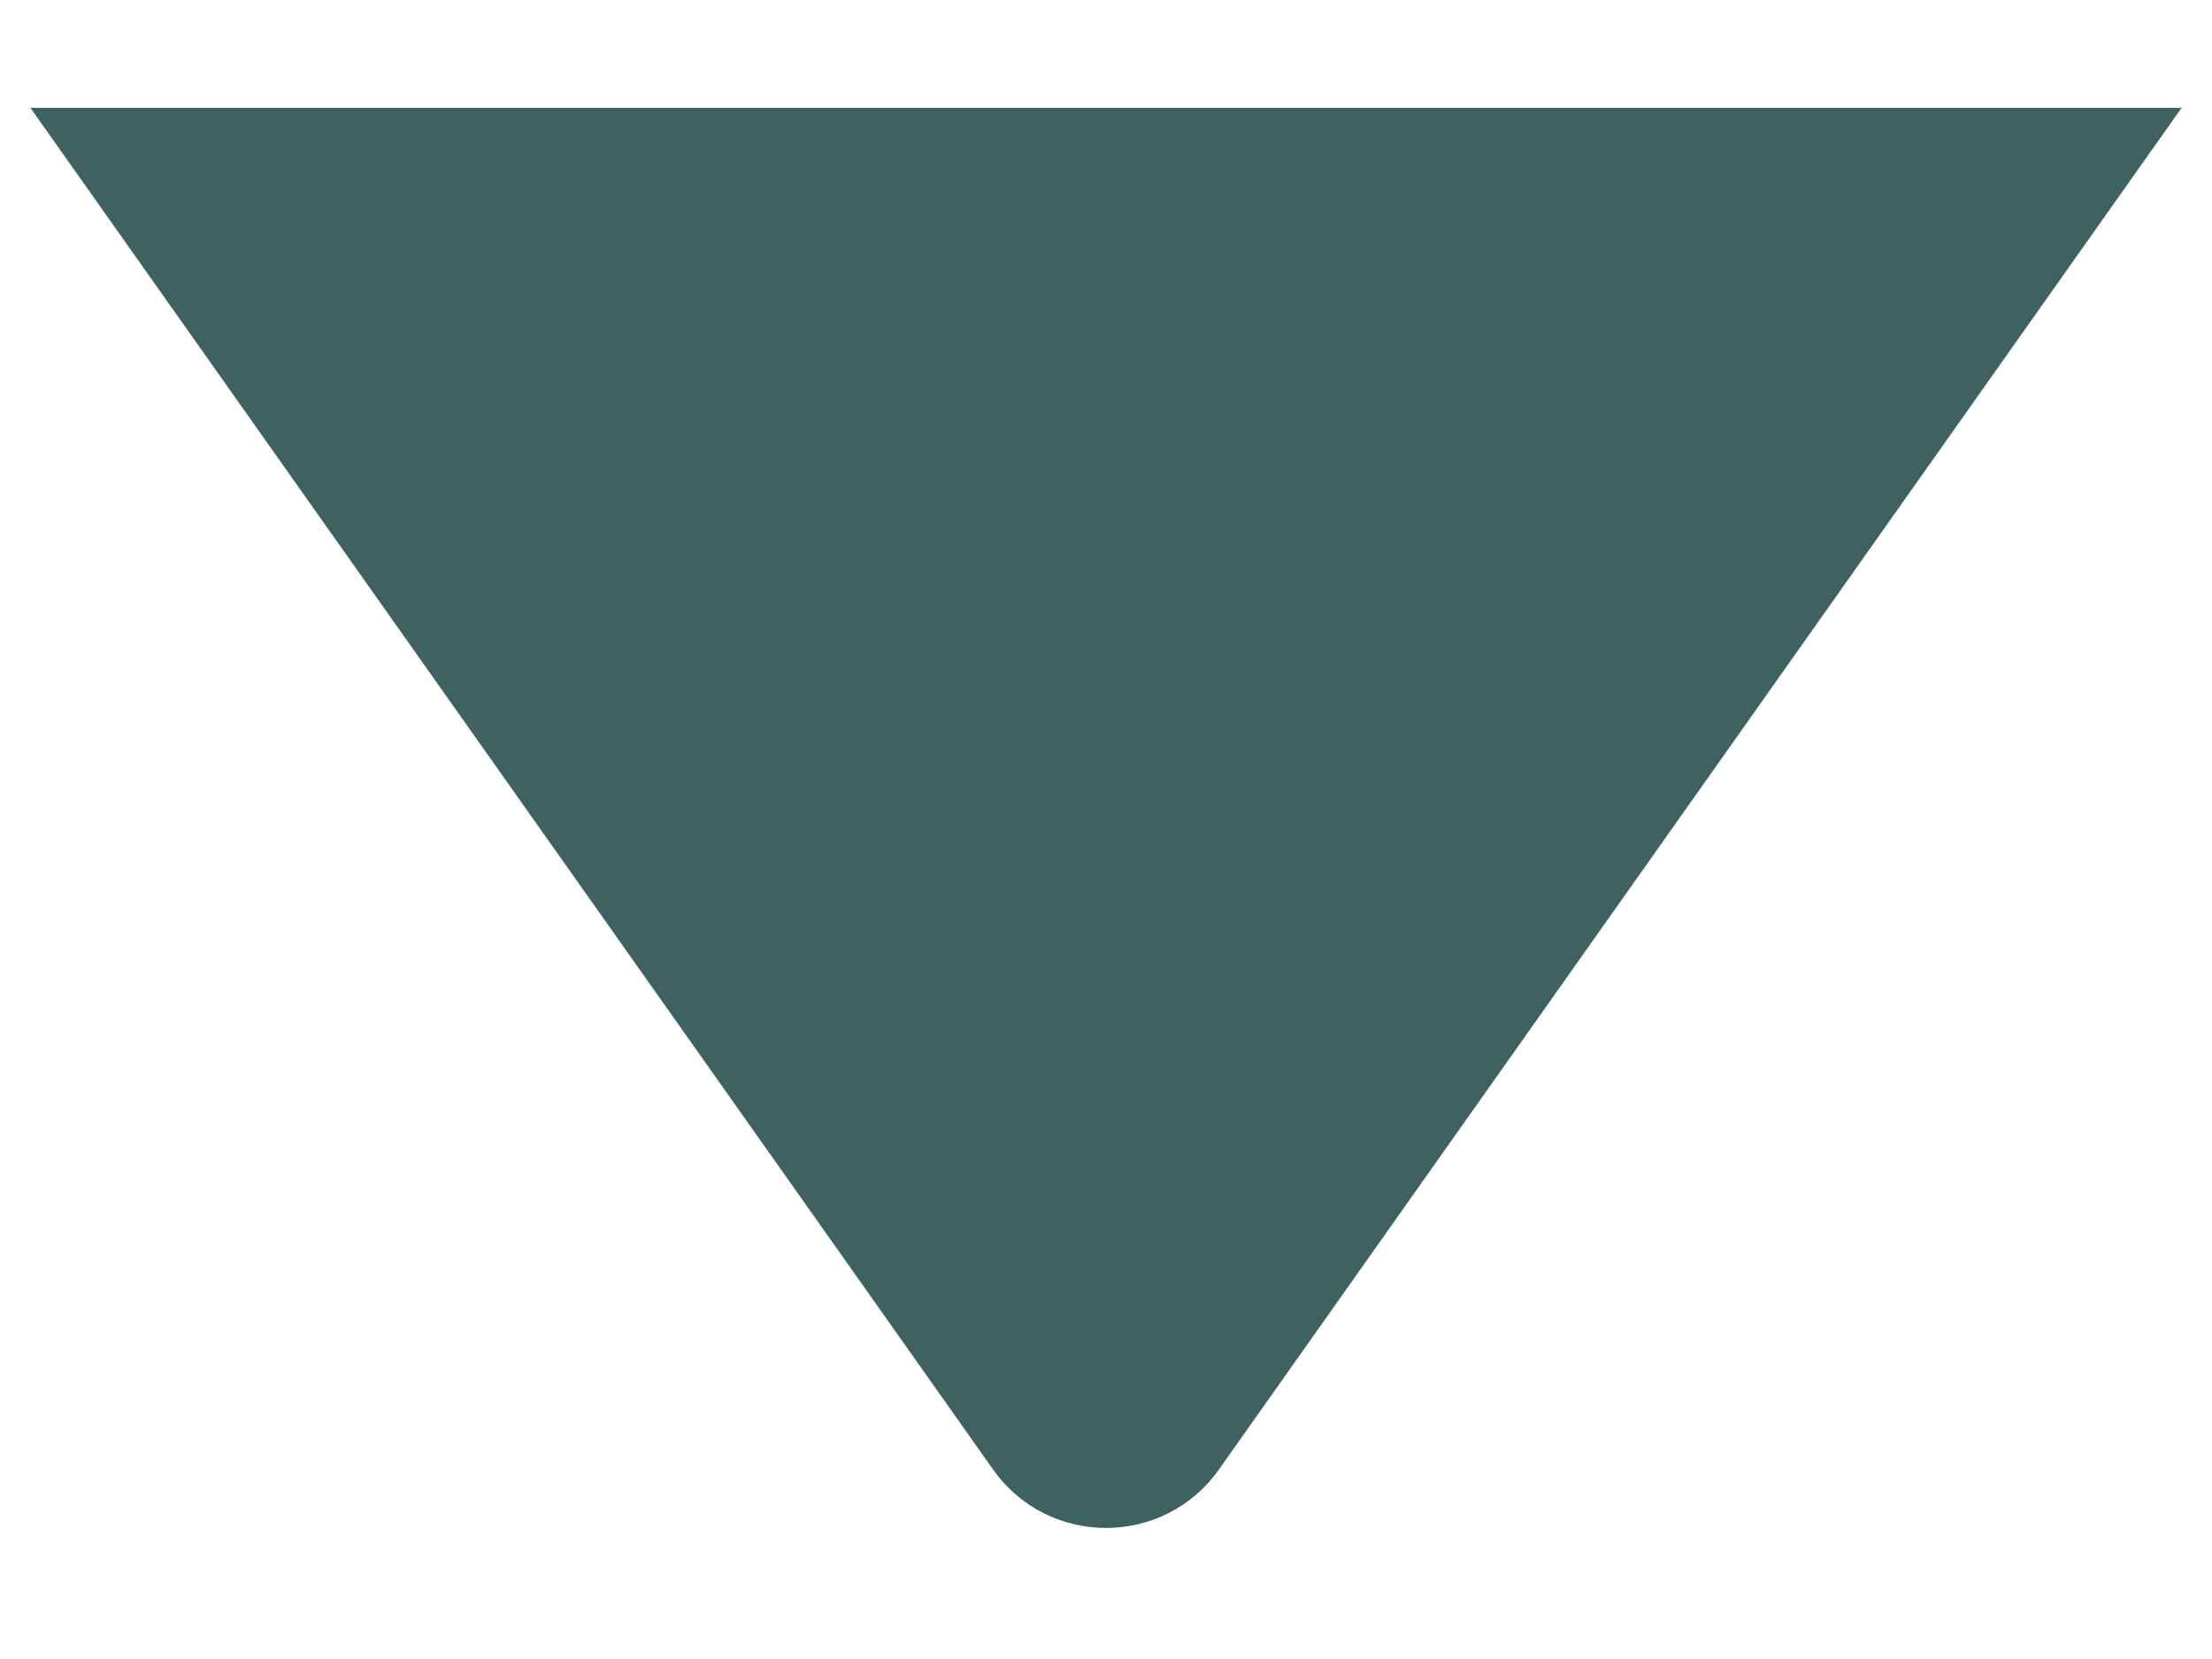
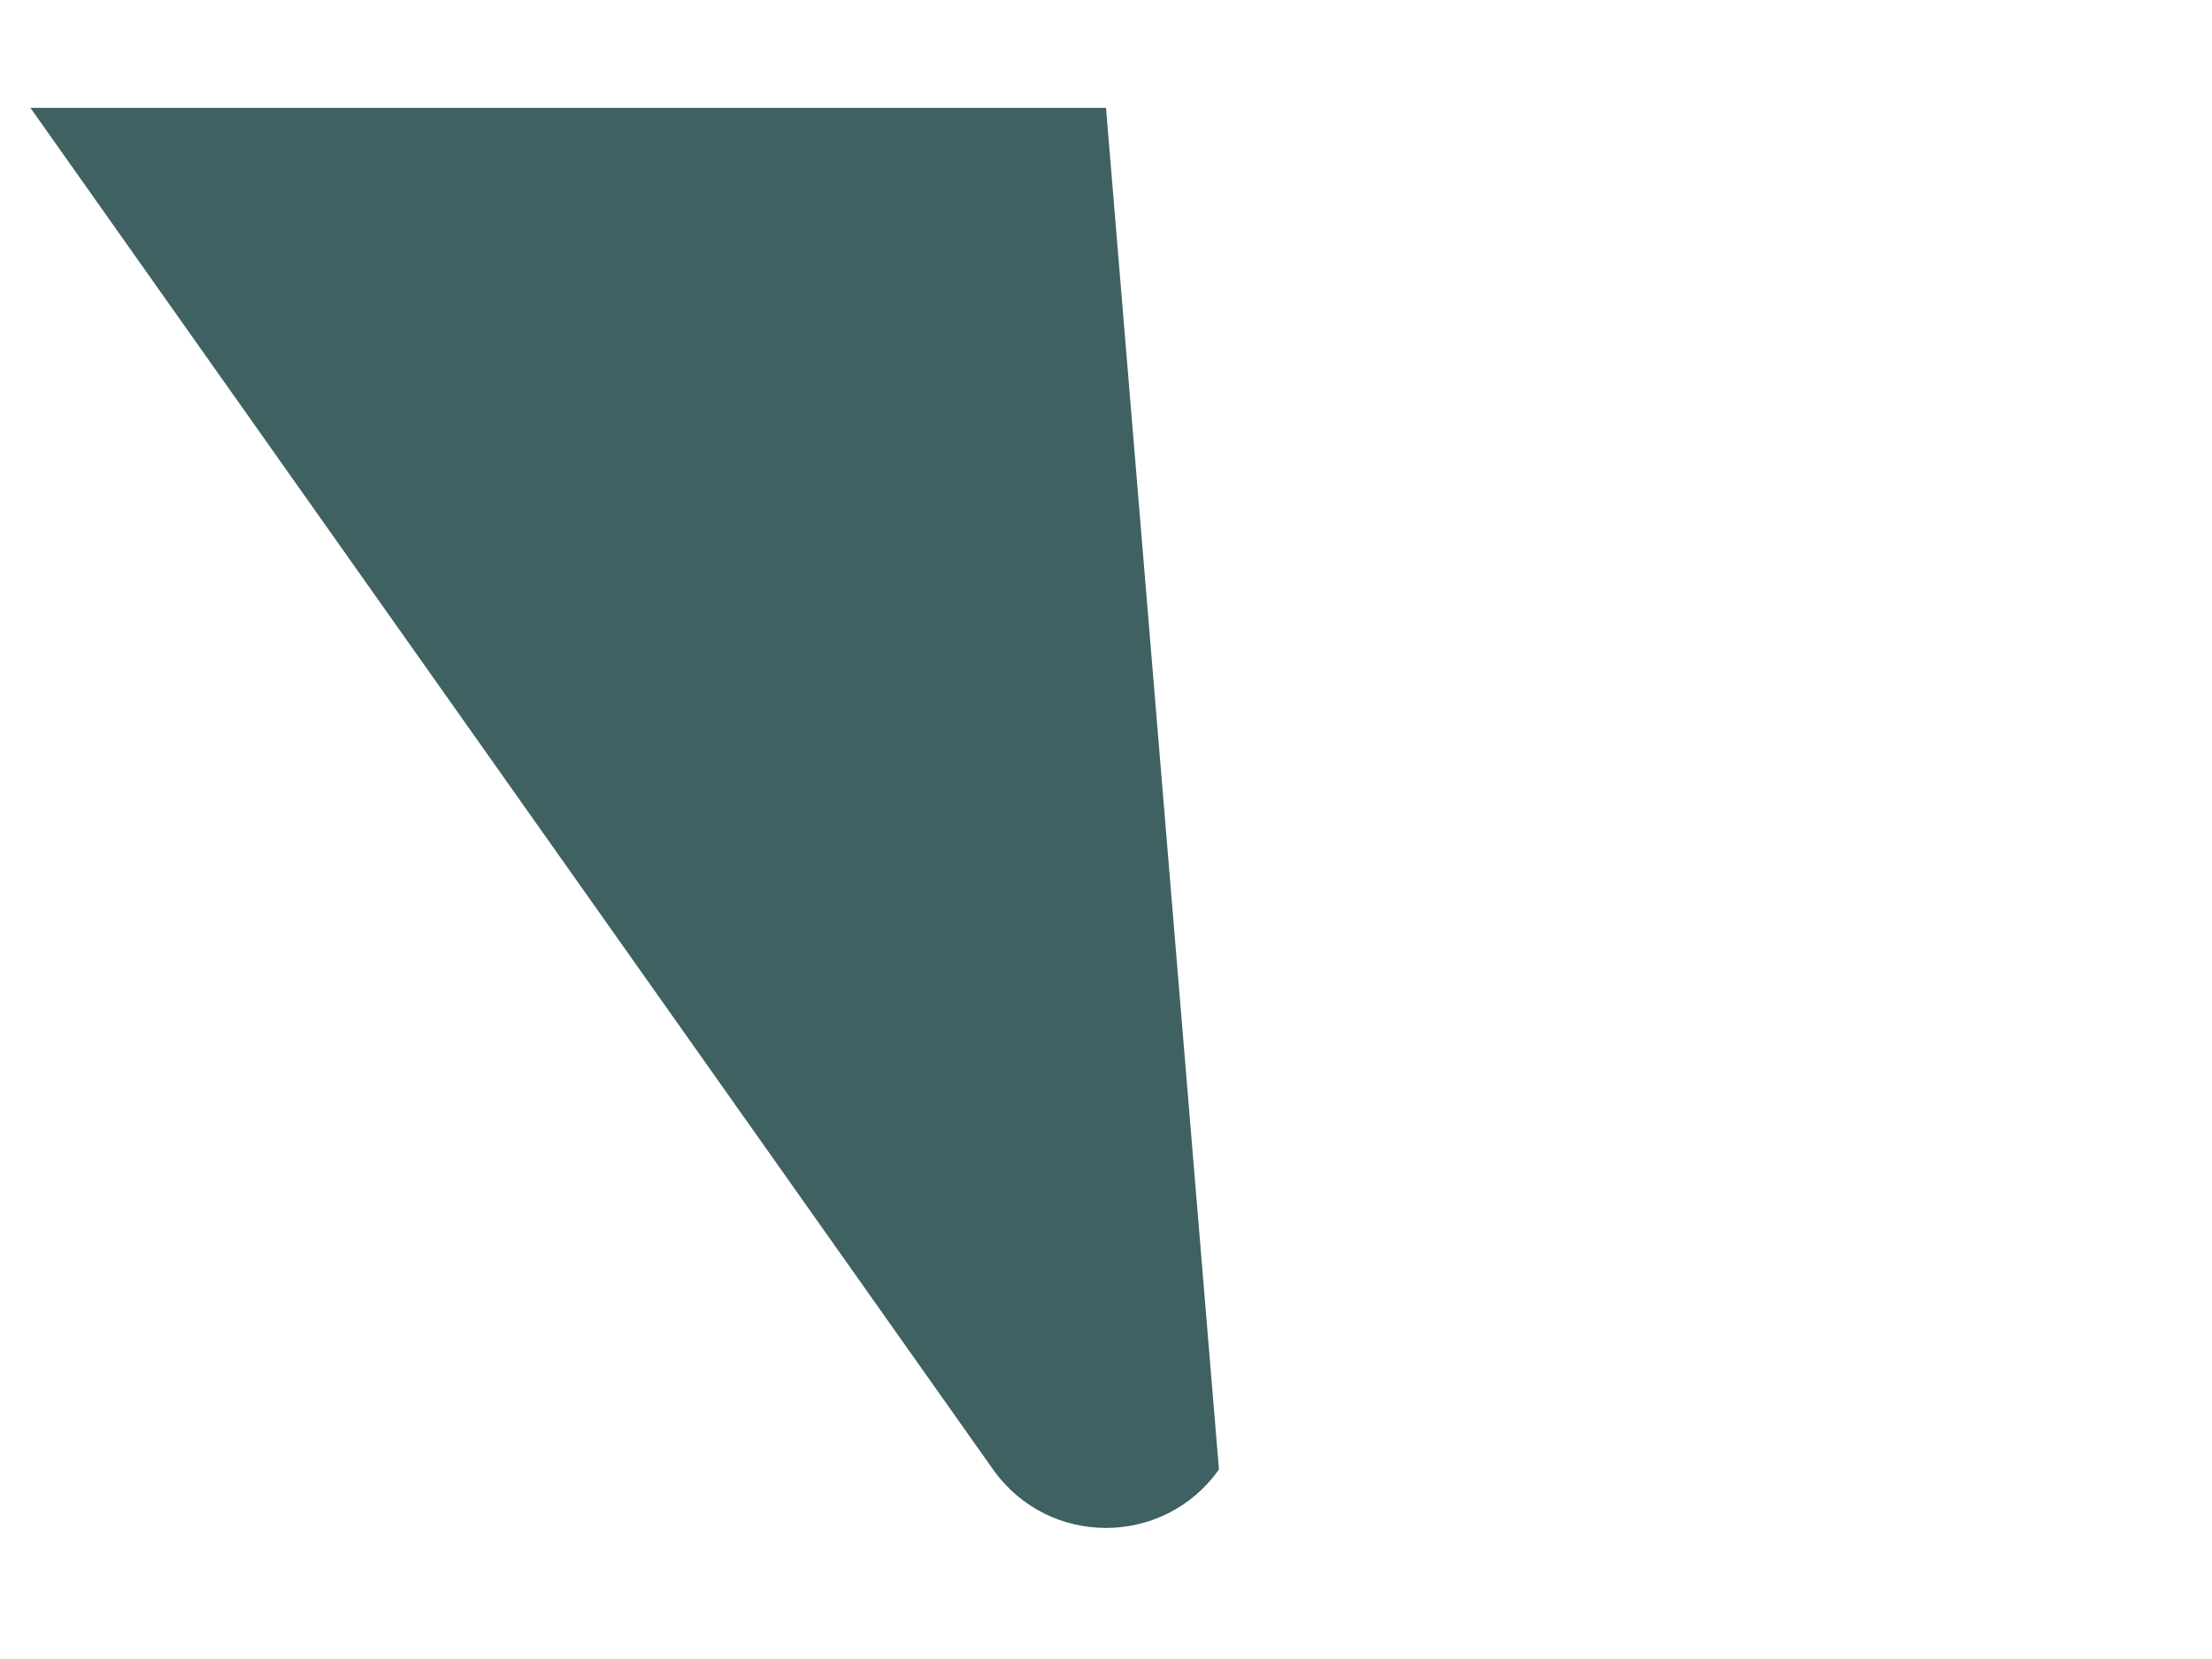
<svg xmlns="http://www.w3.org/2000/svg" width="16" height="12" viewBox="0 0 16 12" fill="none">
-   <path d="M8 0.78H15.78L8.817 10.629C8.418 11.193 7.582 11.193 7.183 10.629L0.22 0.78H8Z" fill="#406162" />
+   <path d="M8 0.78L8.817 10.629C8.418 11.193 7.582 11.193 7.183 10.629L0.22 0.78H8Z" fill="#406162" />
</svg>